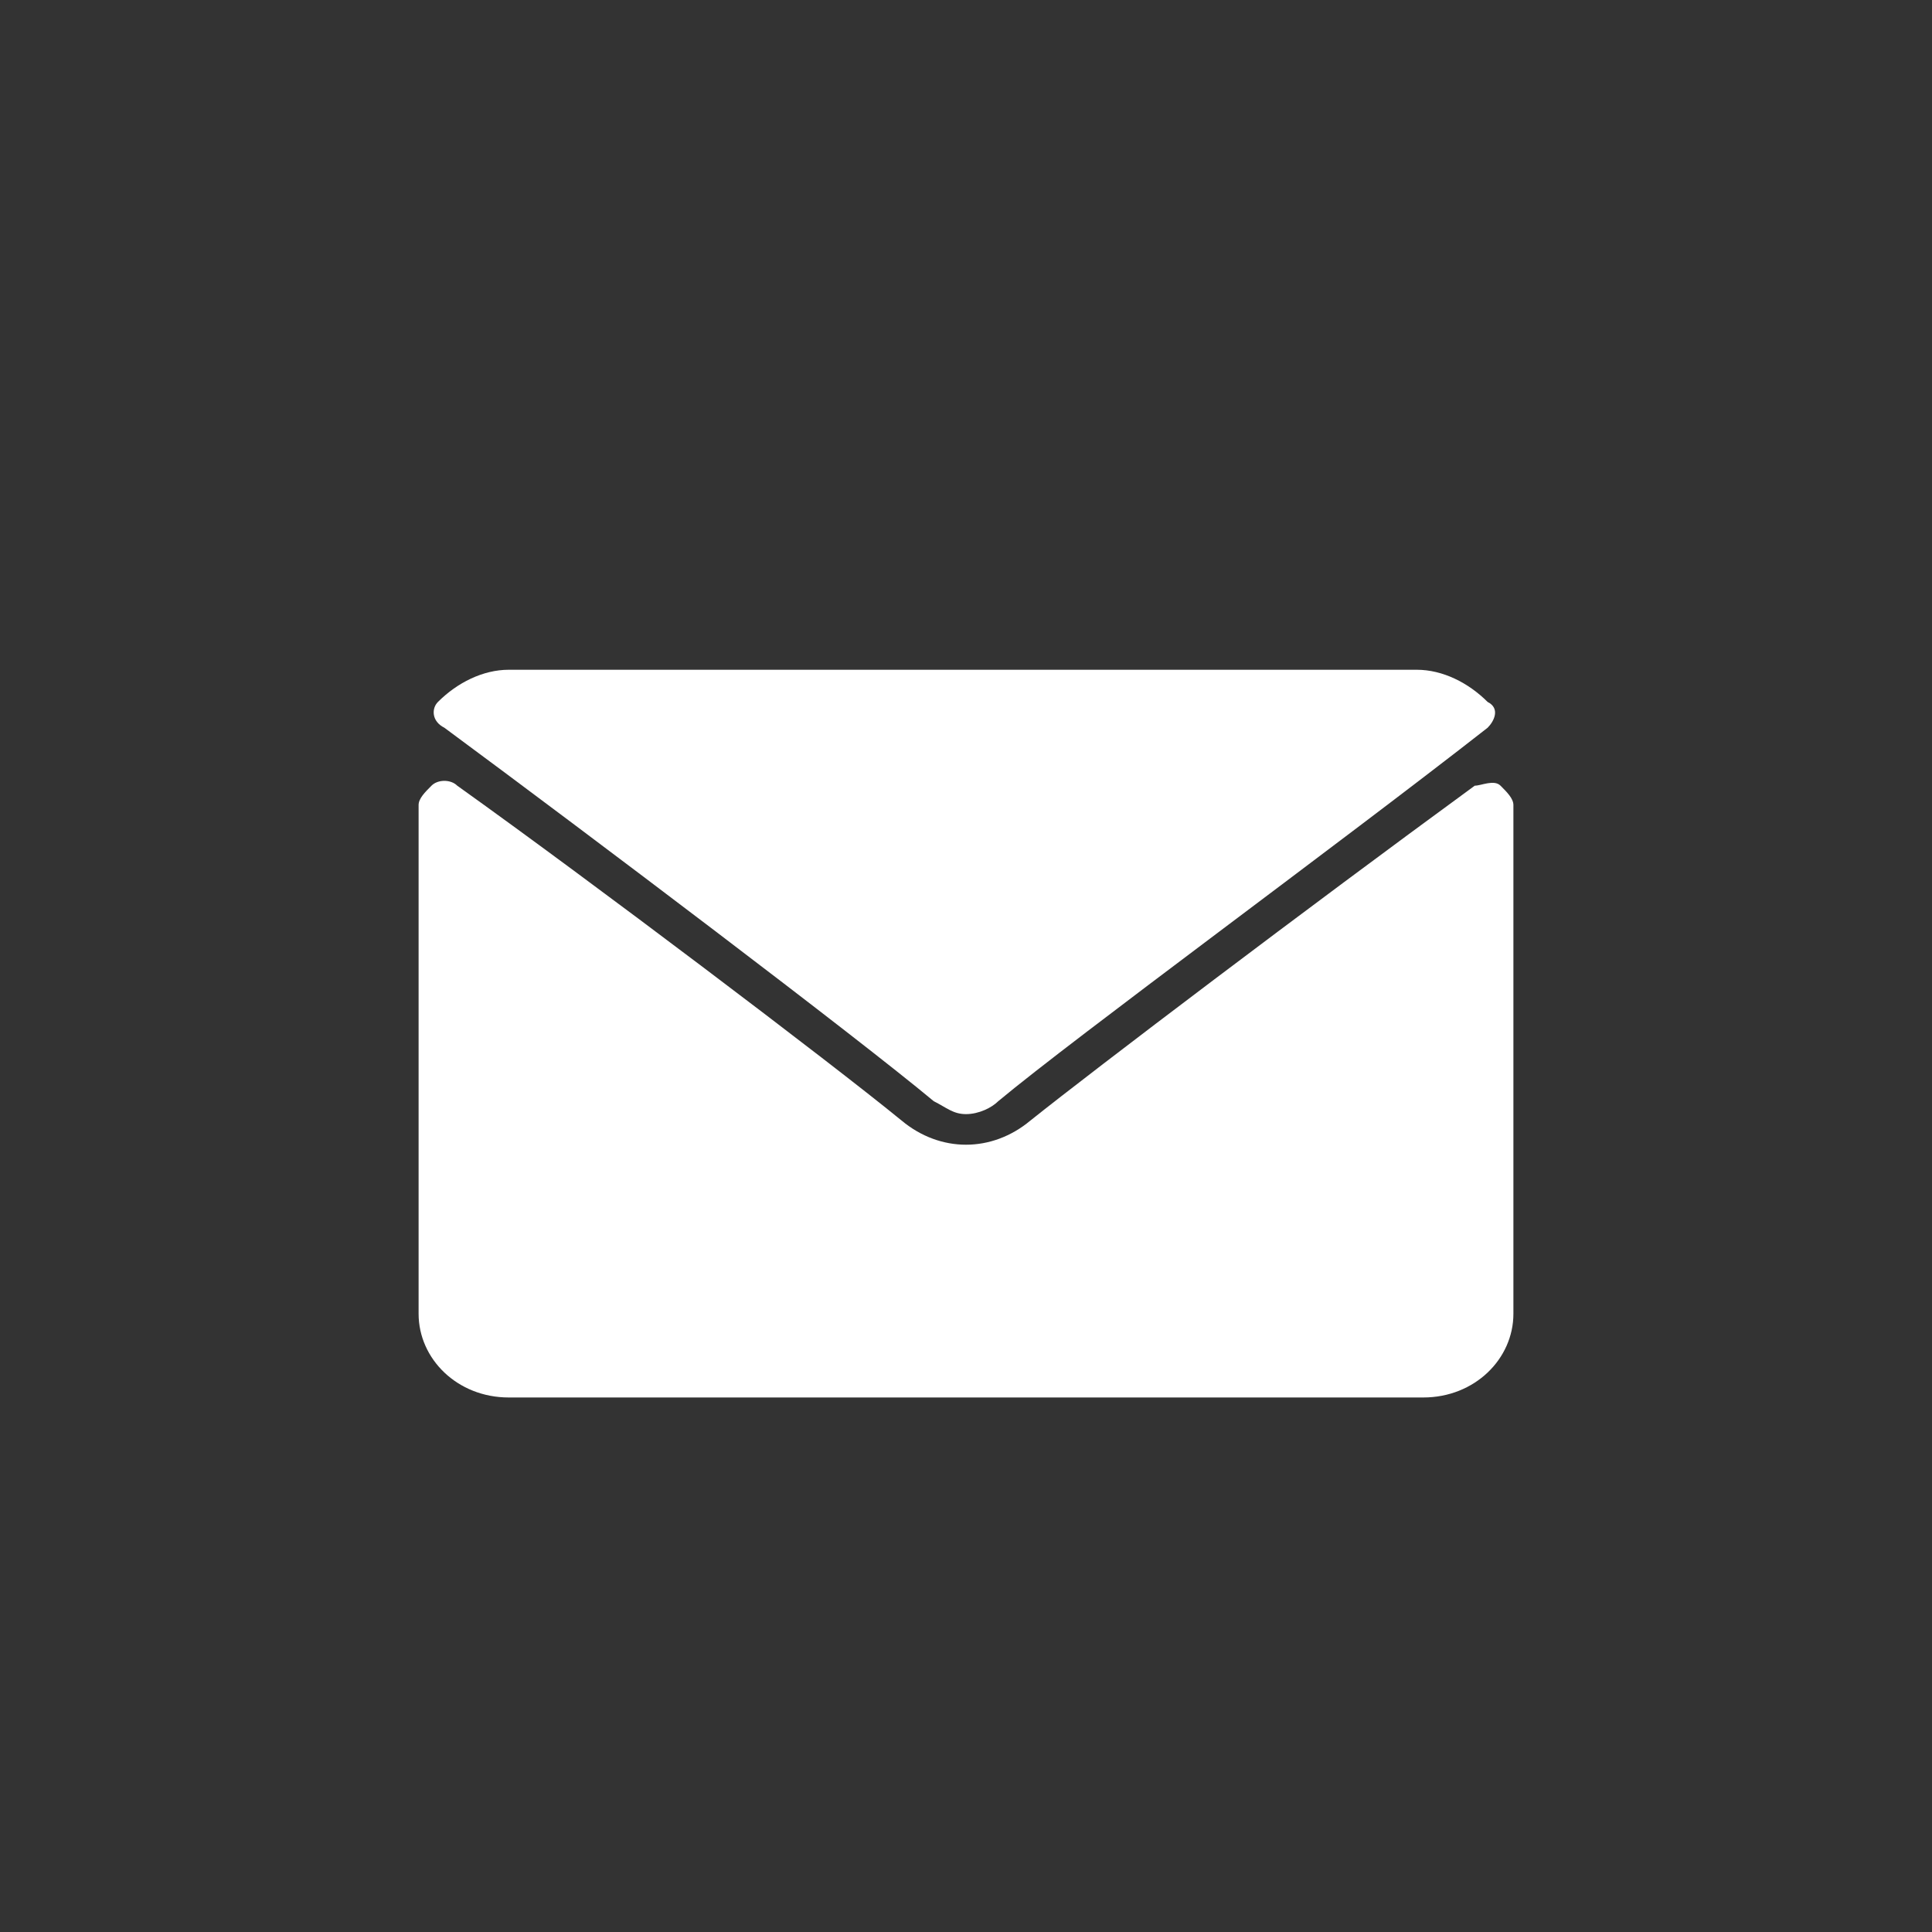
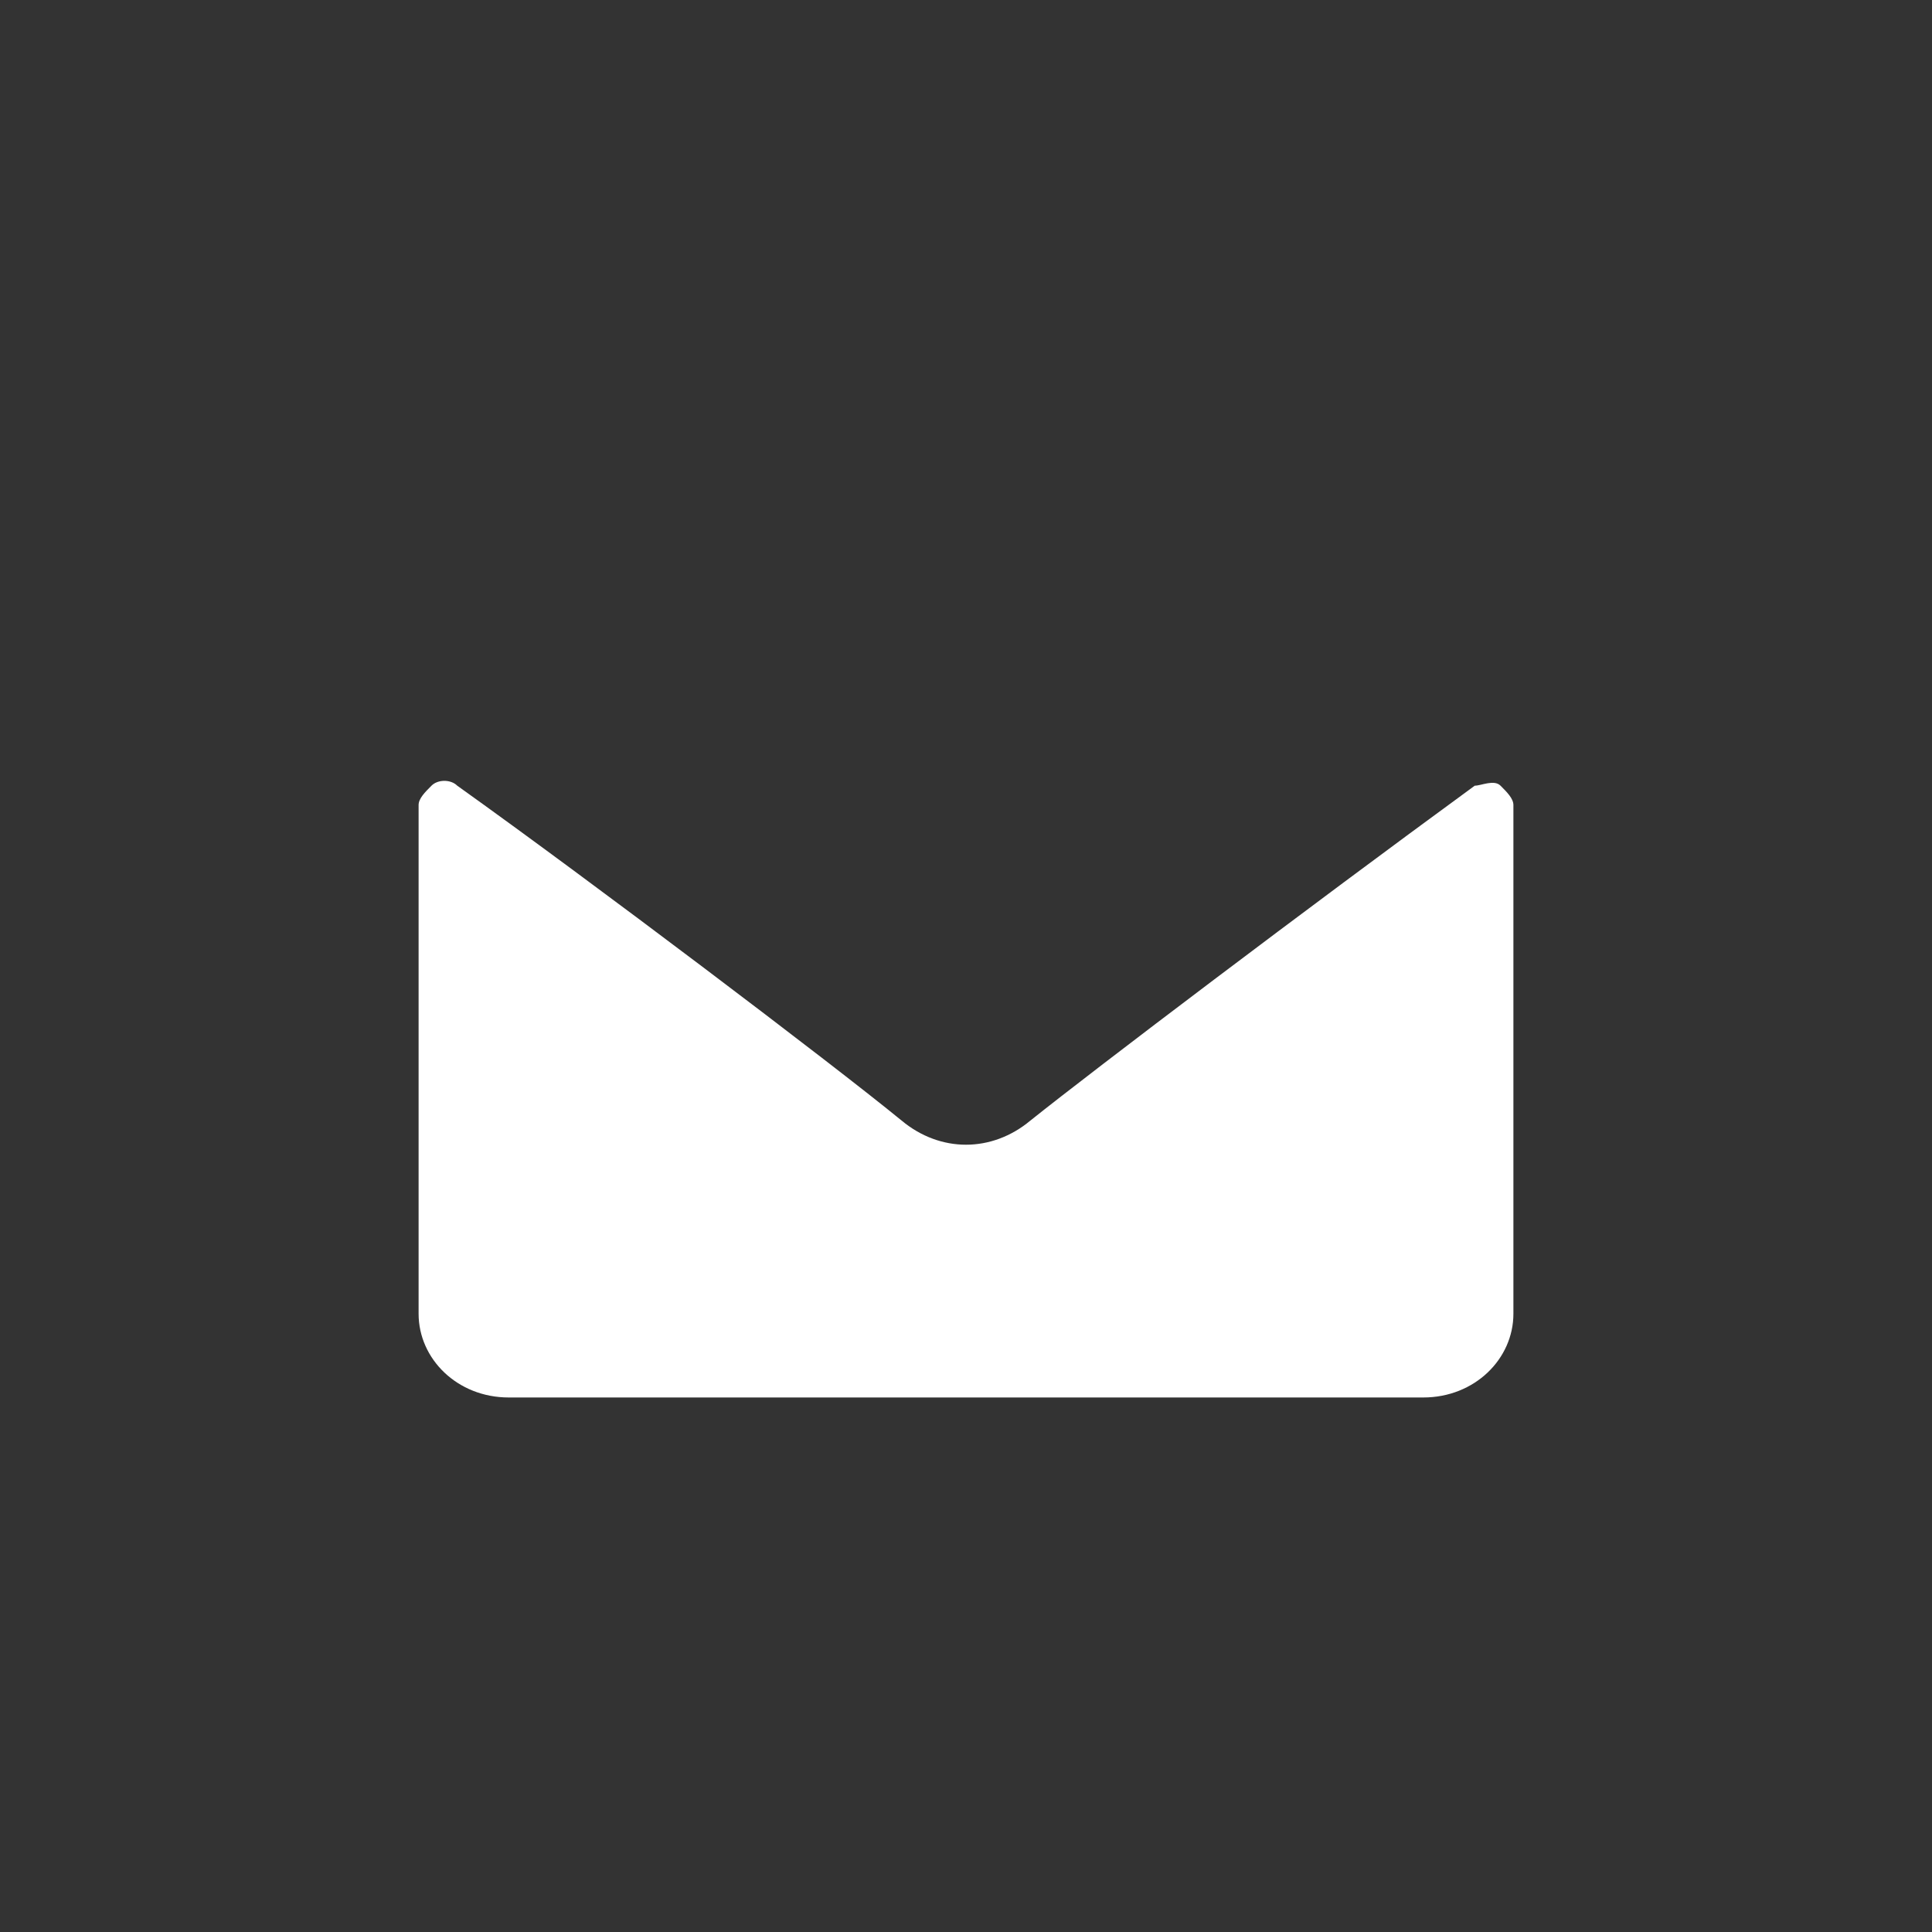
<svg xmlns="http://www.w3.org/2000/svg" version="1.1" id="Layer_1" x="0px" y="0px" viewBox="0 0 30 30" style="enable-background:new 0 0 30 30;" xml:space="preserve">
  <rect x="0" y="0" width="30" height="30" fill="#333333" stroke="none" />
  <style type="text/css">
	.st0{fill:#FFFFFF;}
</style>
  <g>
    <g>
      <g>
-         <path class="st0" d="M6.9,11.3c2.3,1.7,6.4,4.8,7.6,5.8c0.2,0.1,0.3,0.2,0.5,0.2s0.4-0.1,0.5-0.2c1.2-1,5.3-4,7.6-5.8     c0.1-0.1,0.2-0.3,0-0.4c-0.3-0.3-0.7-0.5-1.1-0.5H7.9c-0.4,0-0.8,0.2-1.1,0.5C6.7,11,6.7,11.2,6.9,11.3z" />
        <path class="st0" d="M23.3,12.2c-0.1-0.1-0.3,0-0.4,0c-2.6,1.9-5.9,4.4-6.9,5.2c-0.6,0.5-1.4,0.5-2,0c-1.1-0.9-4.8-3.7-6.9-5.2     c-0.1-0.1-0.3-0.1-0.4,0s-0.2,0.2-0.2,0.3v7.9c0,0.7,0.6,1.3,1.4,1.3h14.2c0.8,0,1.4-0.6,1.4-1.3v-7.9     C23.5,12.4,23.4,12.3,23.3,12.2z" />
      </g>
    </g>
  </g>
</svg>